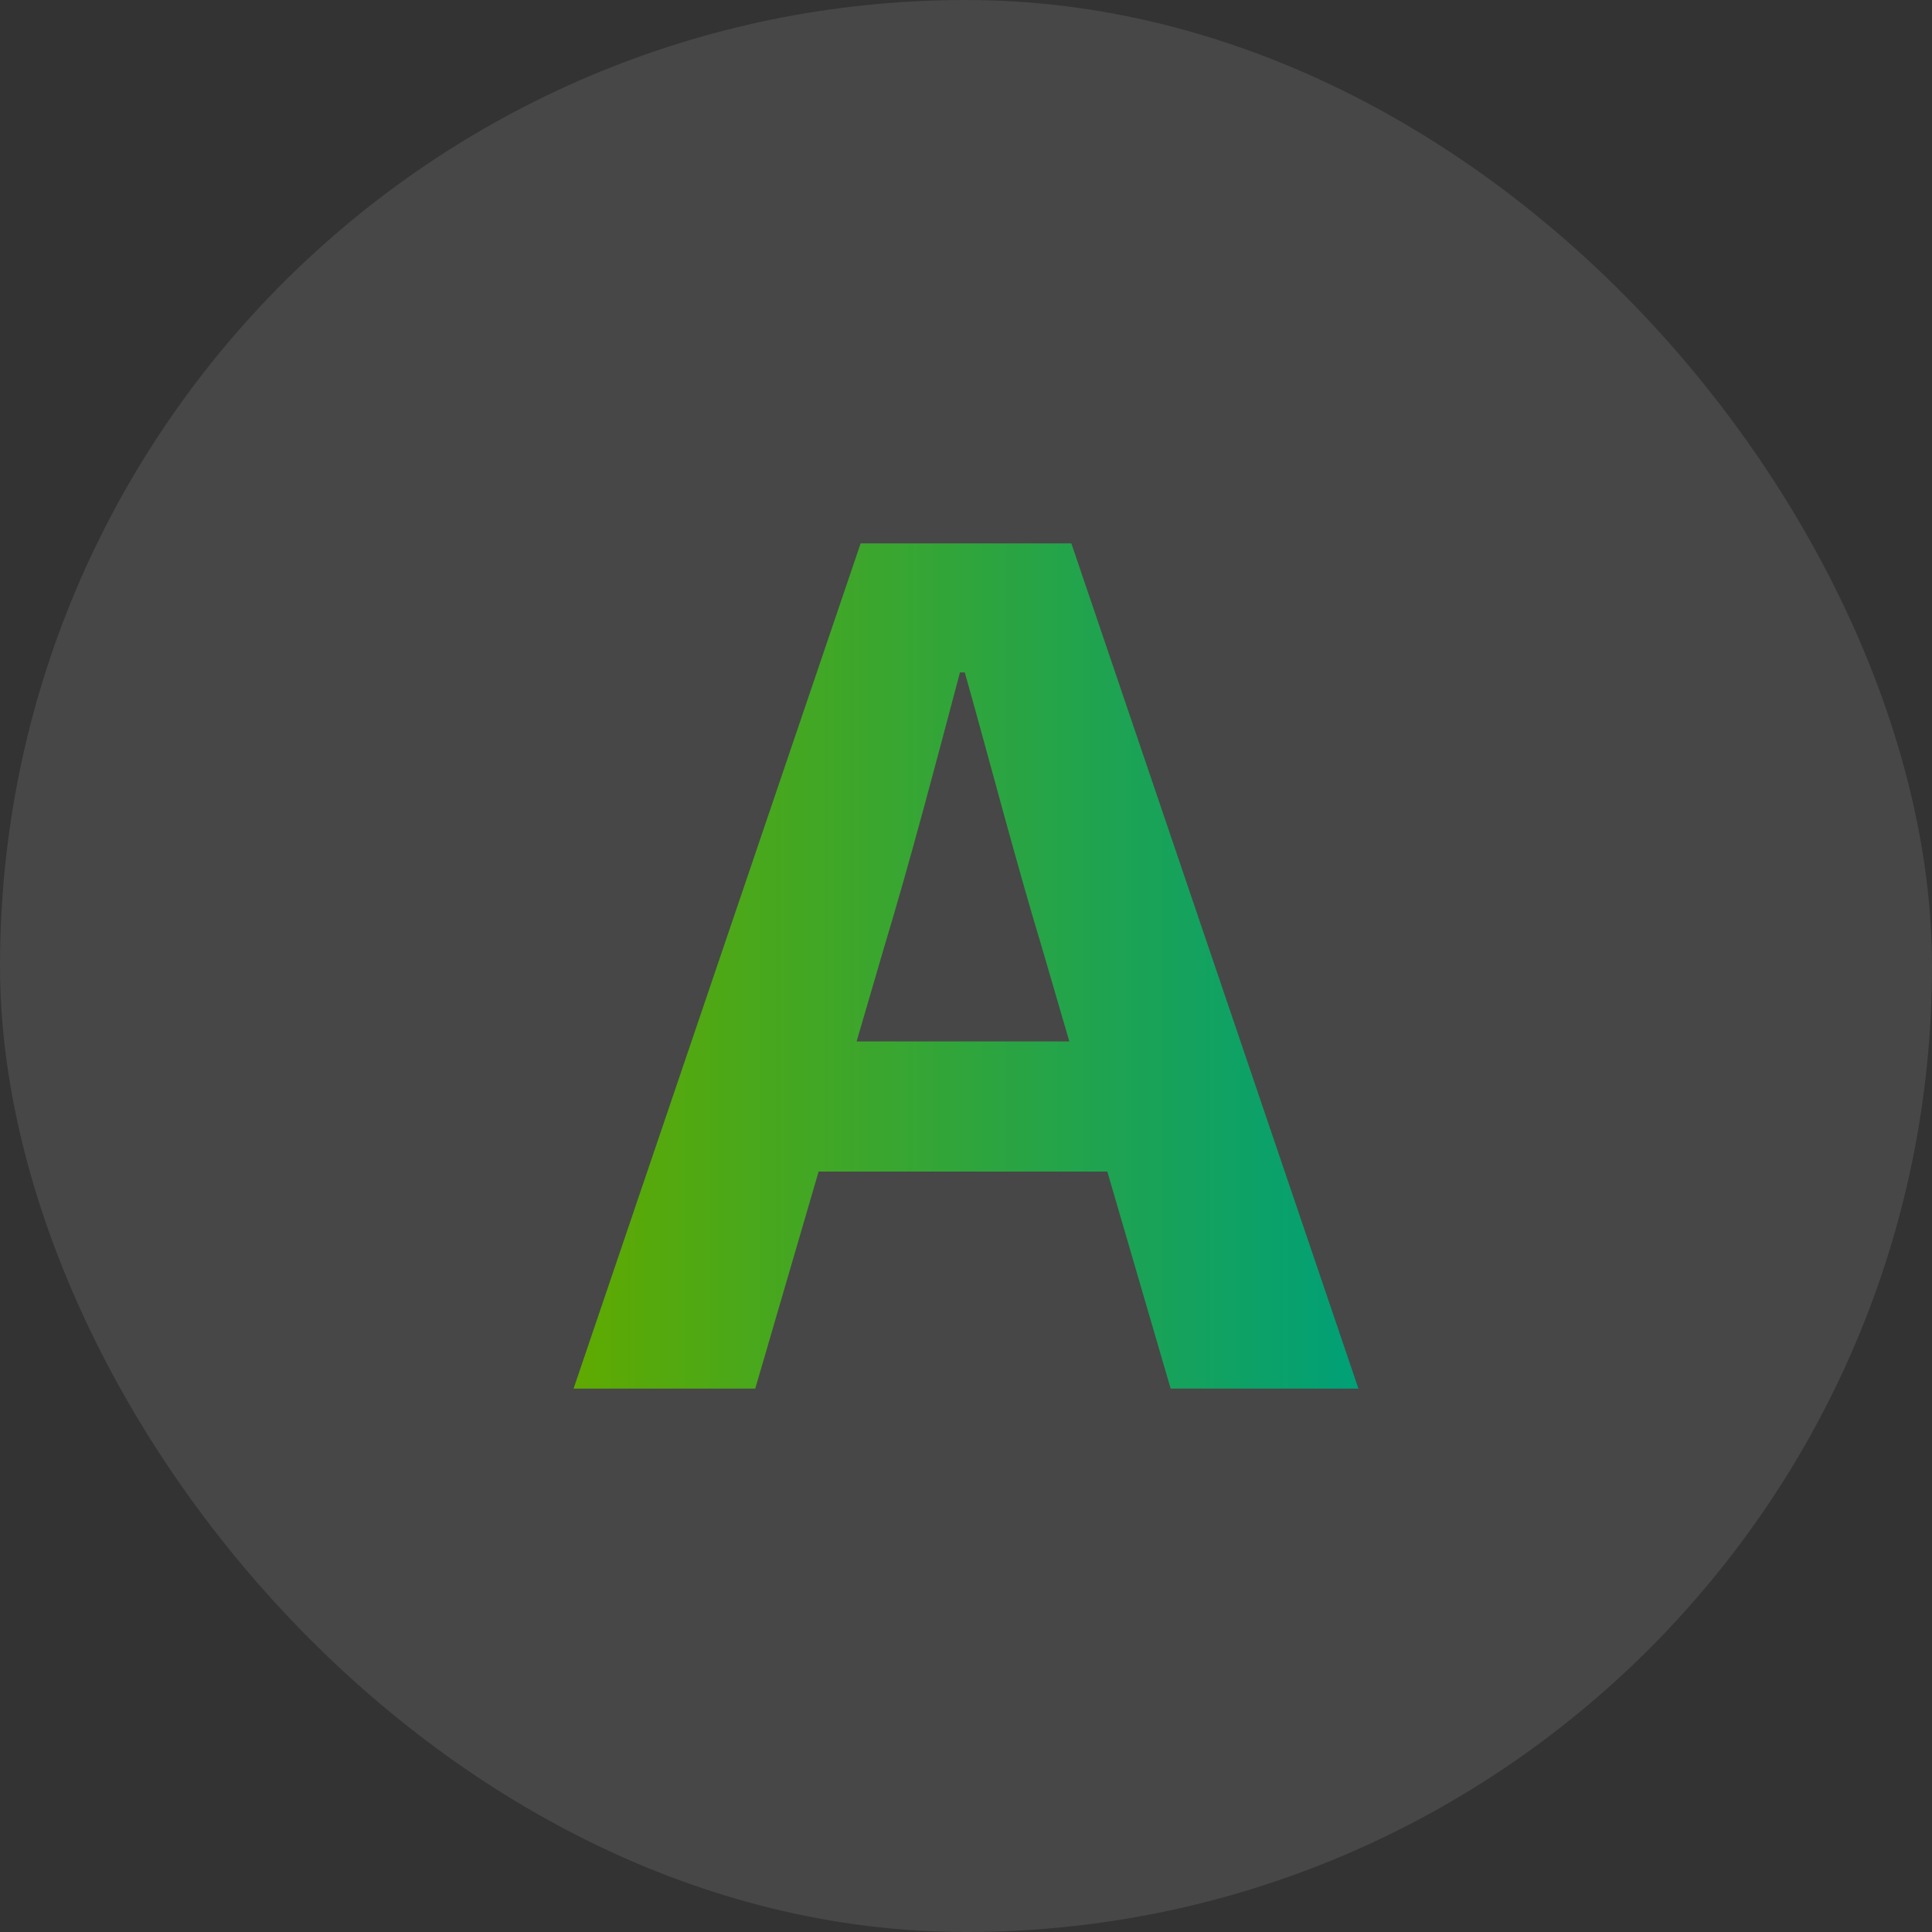
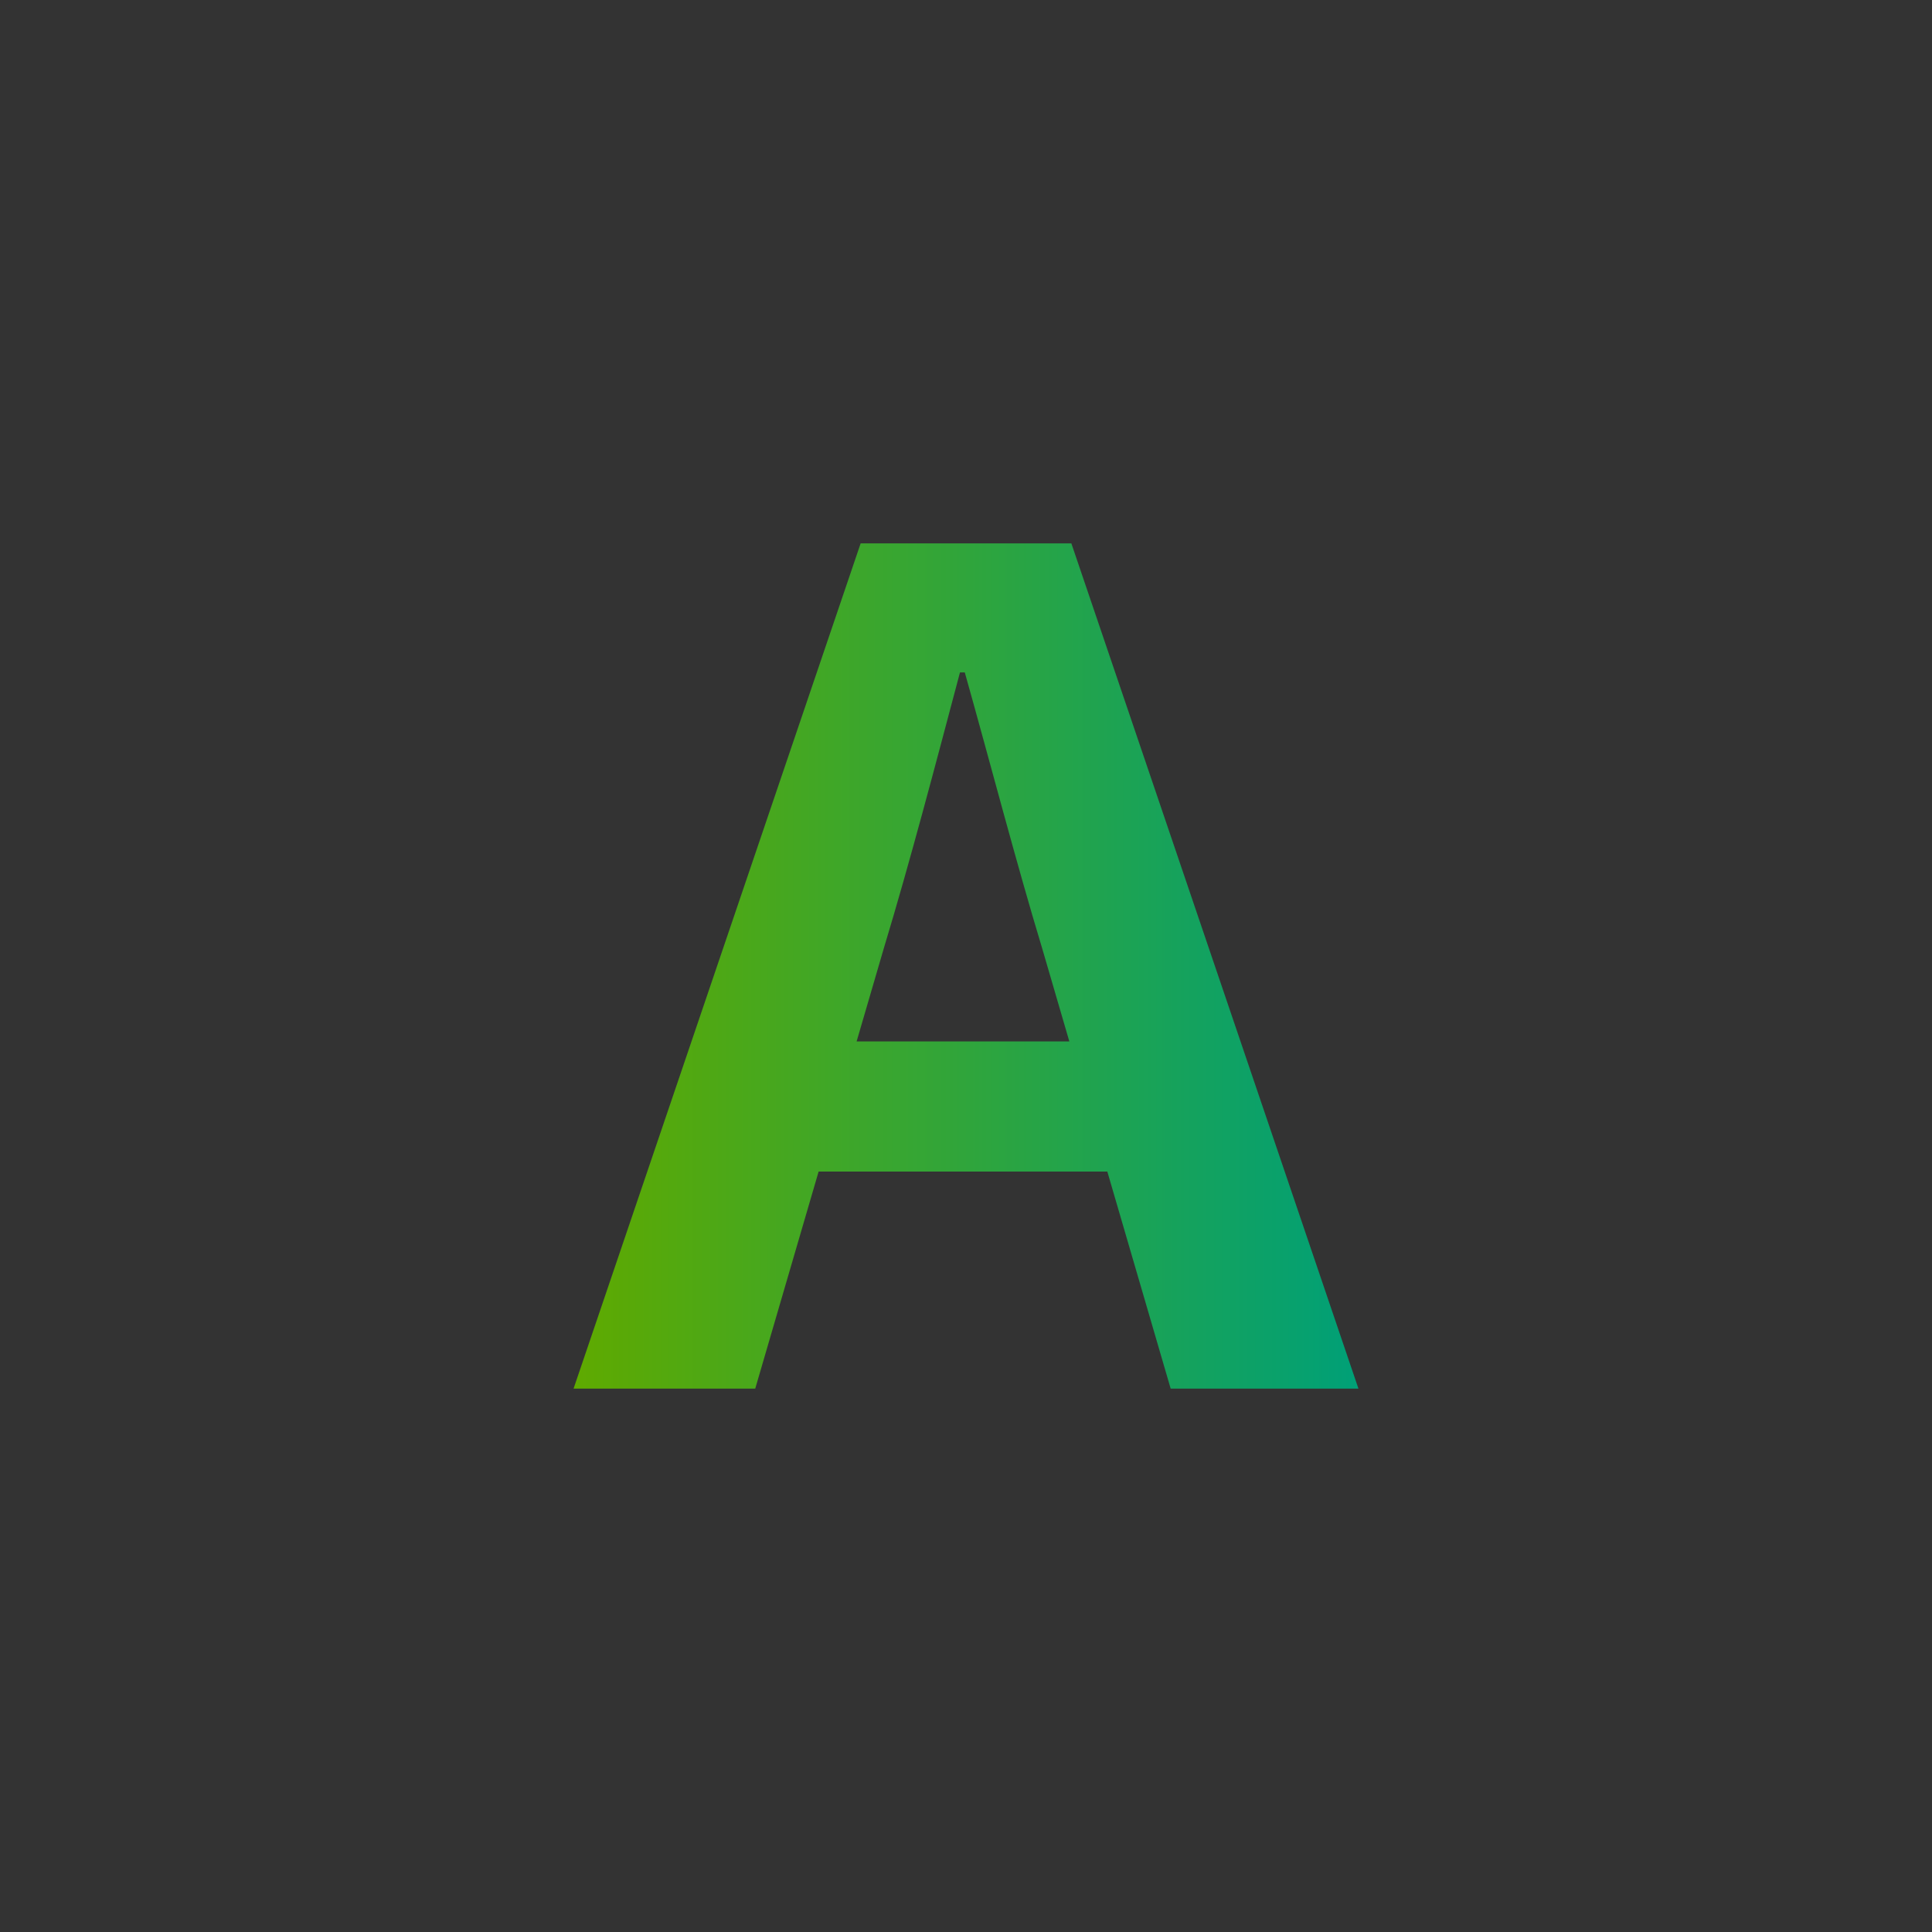
<svg xmlns="http://www.w3.org/2000/svg" width="32" height="32" viewBox="0 0 32 32" fill="none">
  <rect x="0" y="0" width="32" height="32" fill="#333333" stroke="none" />
-   <rect width="32" height="32" rx="16" fill="white" fill-opacity="0.1" />
  <path d="M9.5 23L14.255 9H17.745L22.5 23H19.39L17.264 15.716C16.823 14.259 16.401 12.632 15.98 11.138H15.9C15.498 12.651 15.077 14.259 14.636 15.716L12.509 23H9.5ZM12.449 19.405V17.249H19.511V19.405H12.449Z" fill="url(#paint0_linear_1129_4371)" />
  <defs>
    <linearGradient id="paint0_linear_1129_4371" x1="9.5" y1="16" x2="22.5" y2="16" gradientUnits="userSpaceOnUse">
      <stop stop-color="#5FAA00" />
      <stop offset="1" stop-color="#00A077" />
    </linearGradient>
  </defs>
</svg>